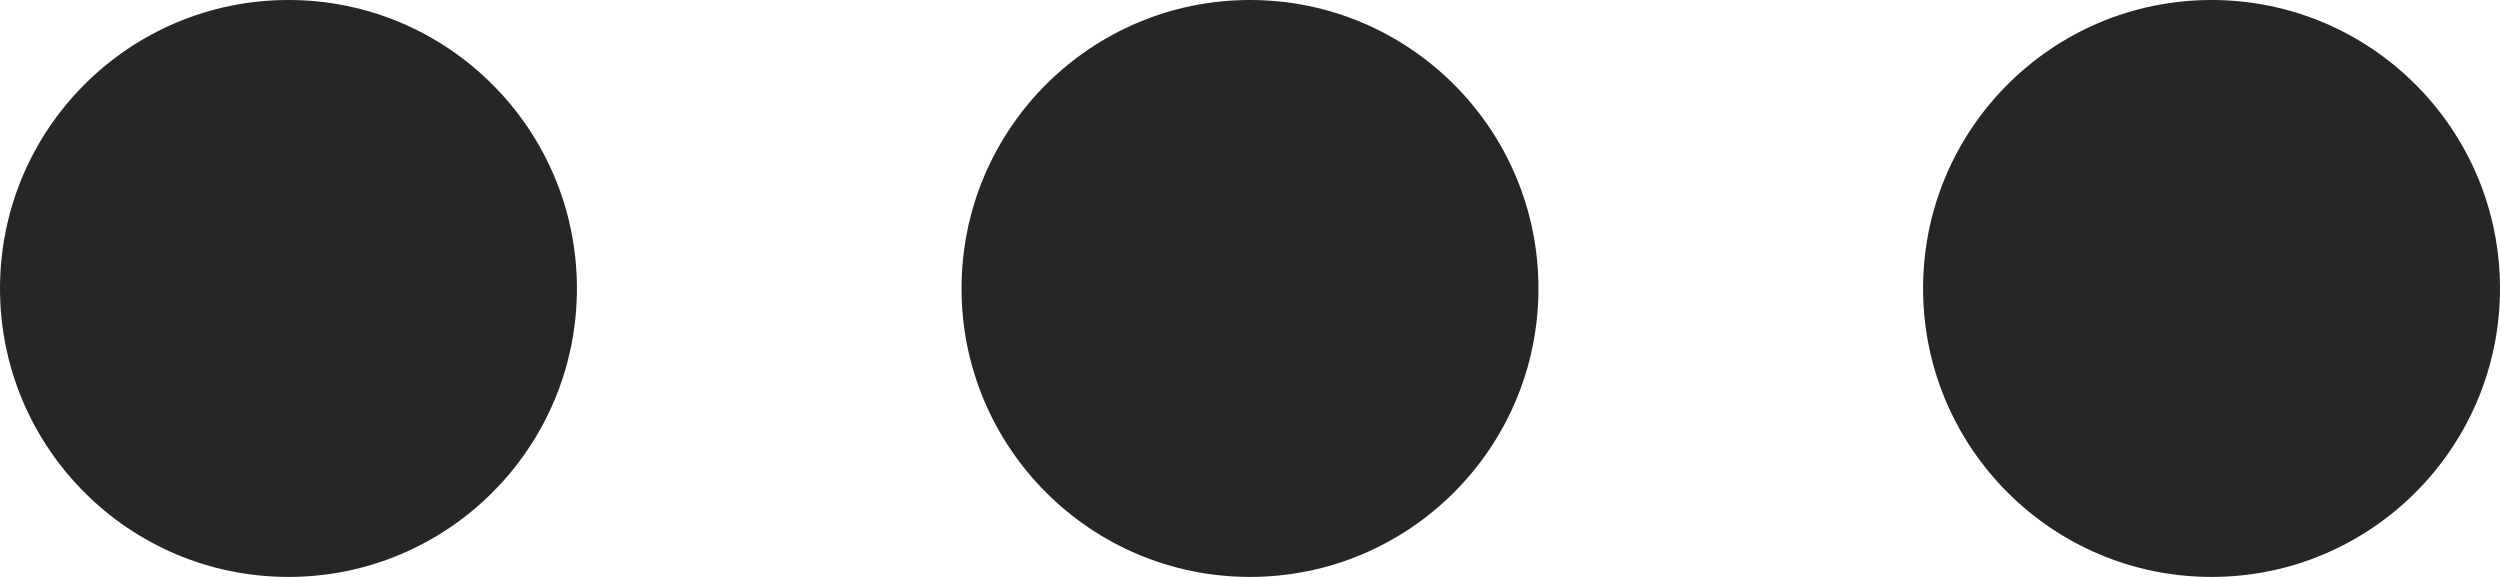
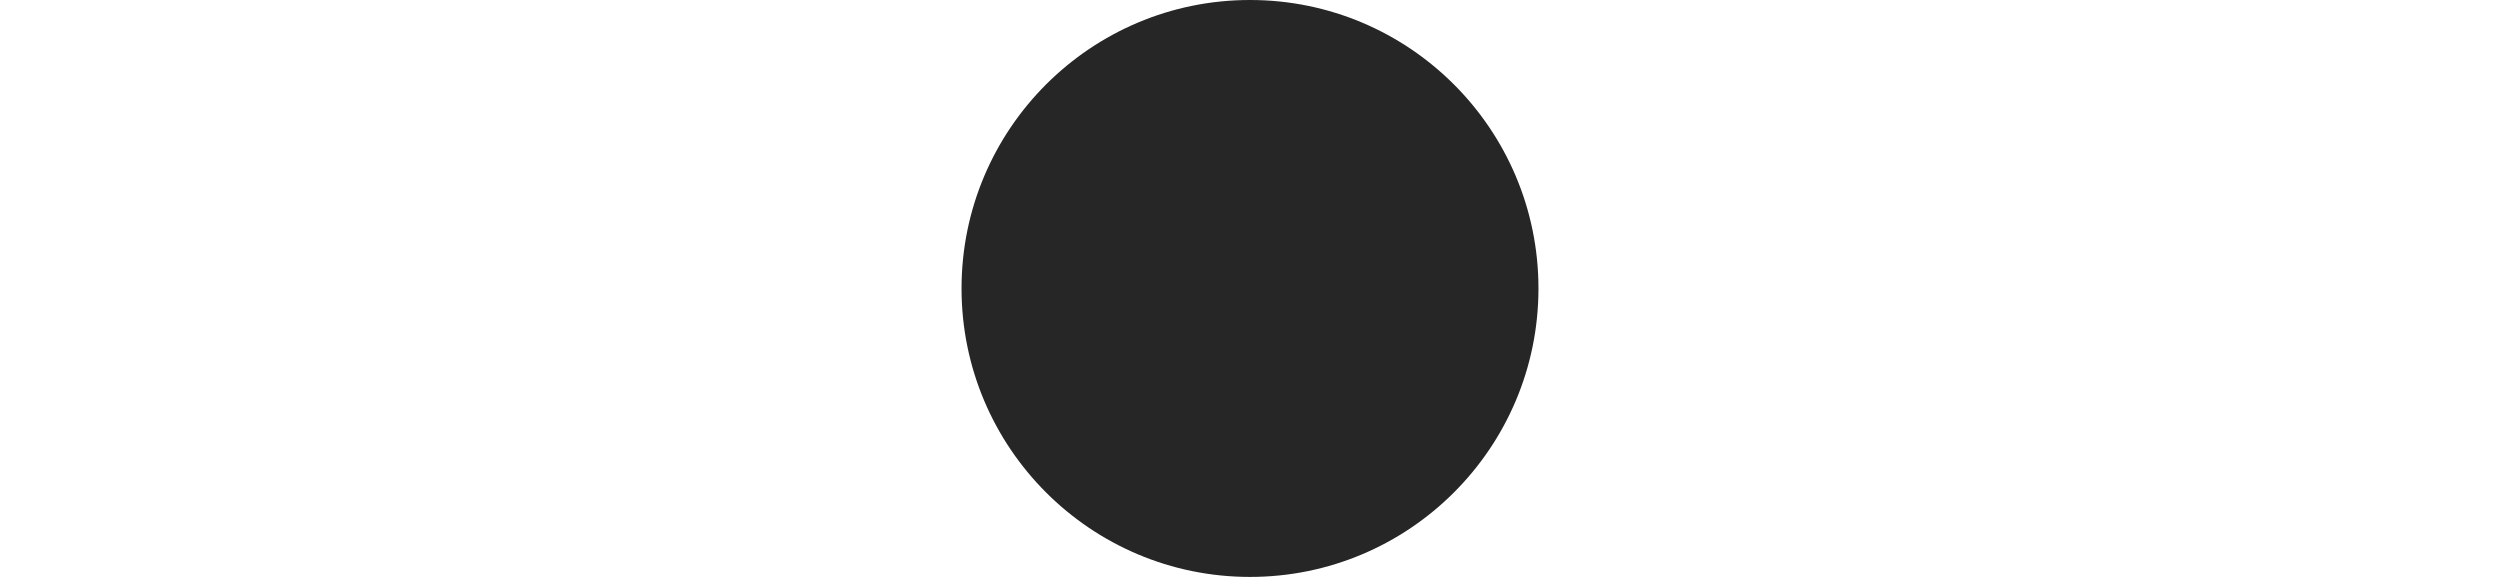
<svg xmlns="http://www.w3.org/2000/svg" width="26" height="6" viewBox="0 0 26 6">
  <g id="Raggruppa_269" data-name="Raggruppa 269" transform="translate(-365.668 -38.593)">
    <g id="Raggruppa_192" data-name="Raggruppa 192" transform="translate(367 39)">
-       <circle id="Ellisse_39" data-name="Ellisse 39" cx="3" cy="3" r="3" transform="translate(-1.332 -0.407)" fill="#262626" />
      <circle id="Ellisse_40" data-name="Ellisse 40" cx="3" cy="3" r="3" transform="translate(8.668 -0.407)" fill="#262626" />
-       <circle id="Ellisse_41" data-name="Ellisse 41" cx="3" cy="3" r="3" transform="translate(18.668 -0.407)" fill="#262626" />
    </g>
  </g>
</svg>